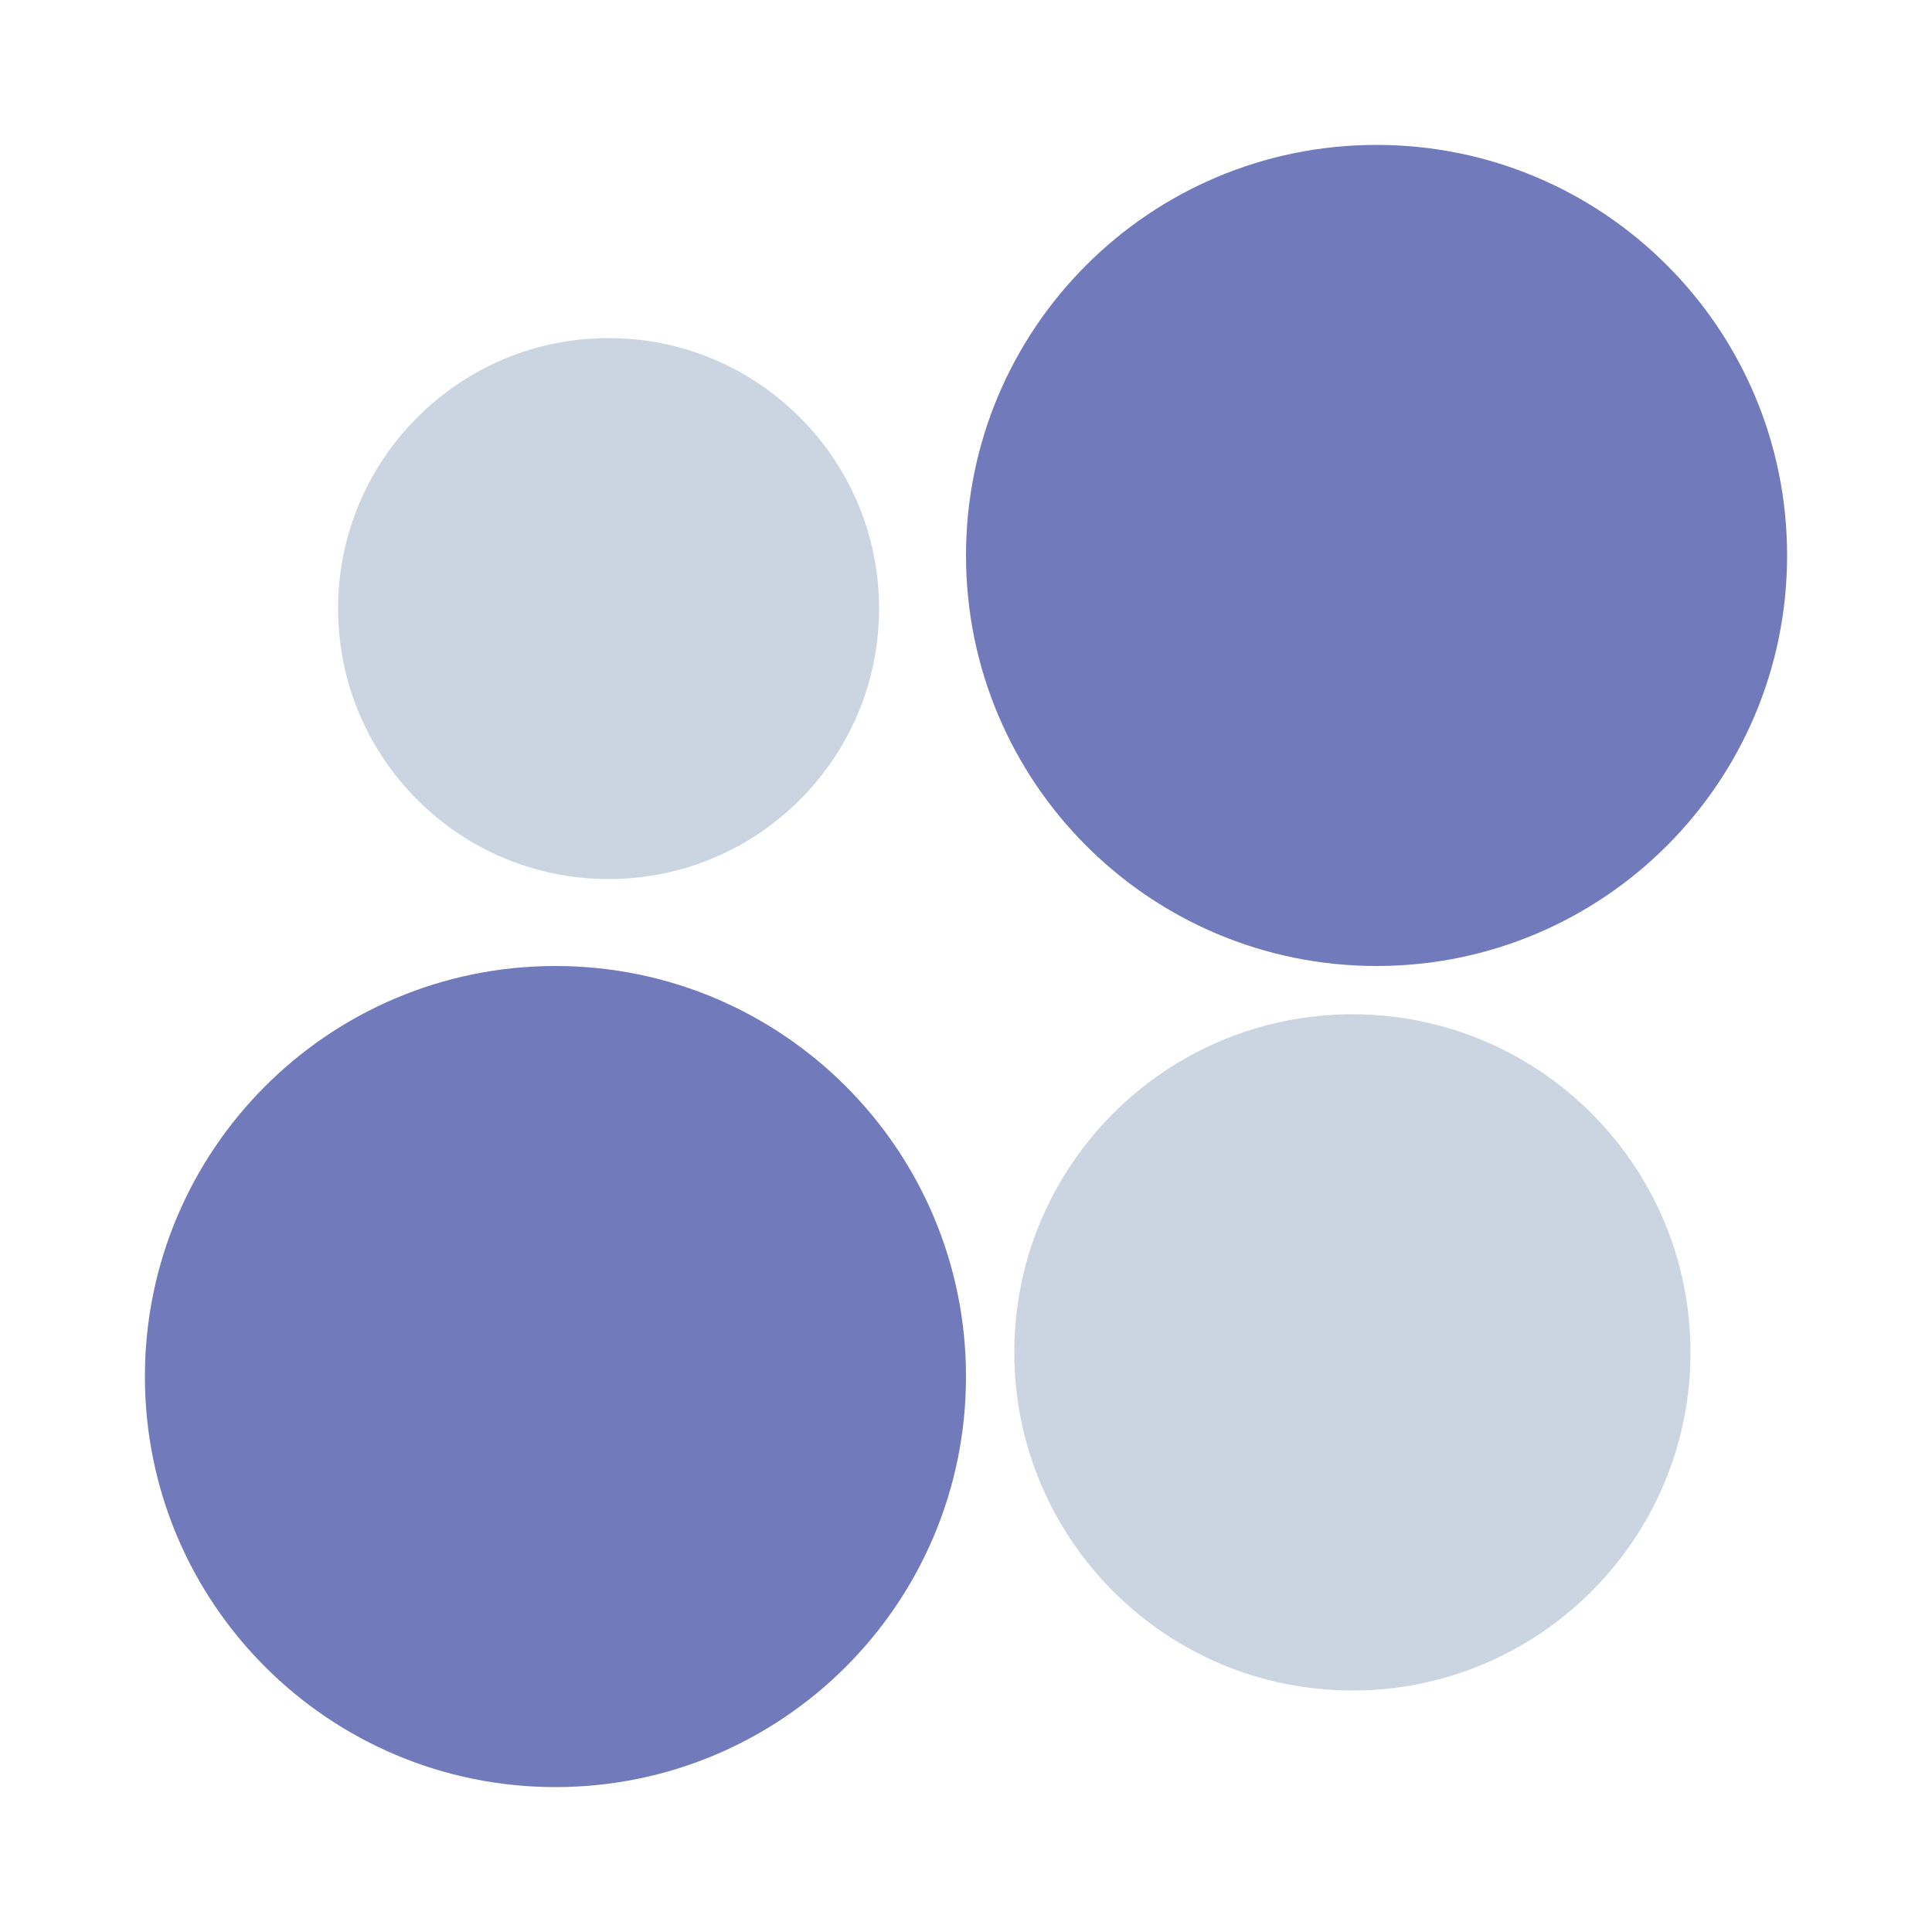
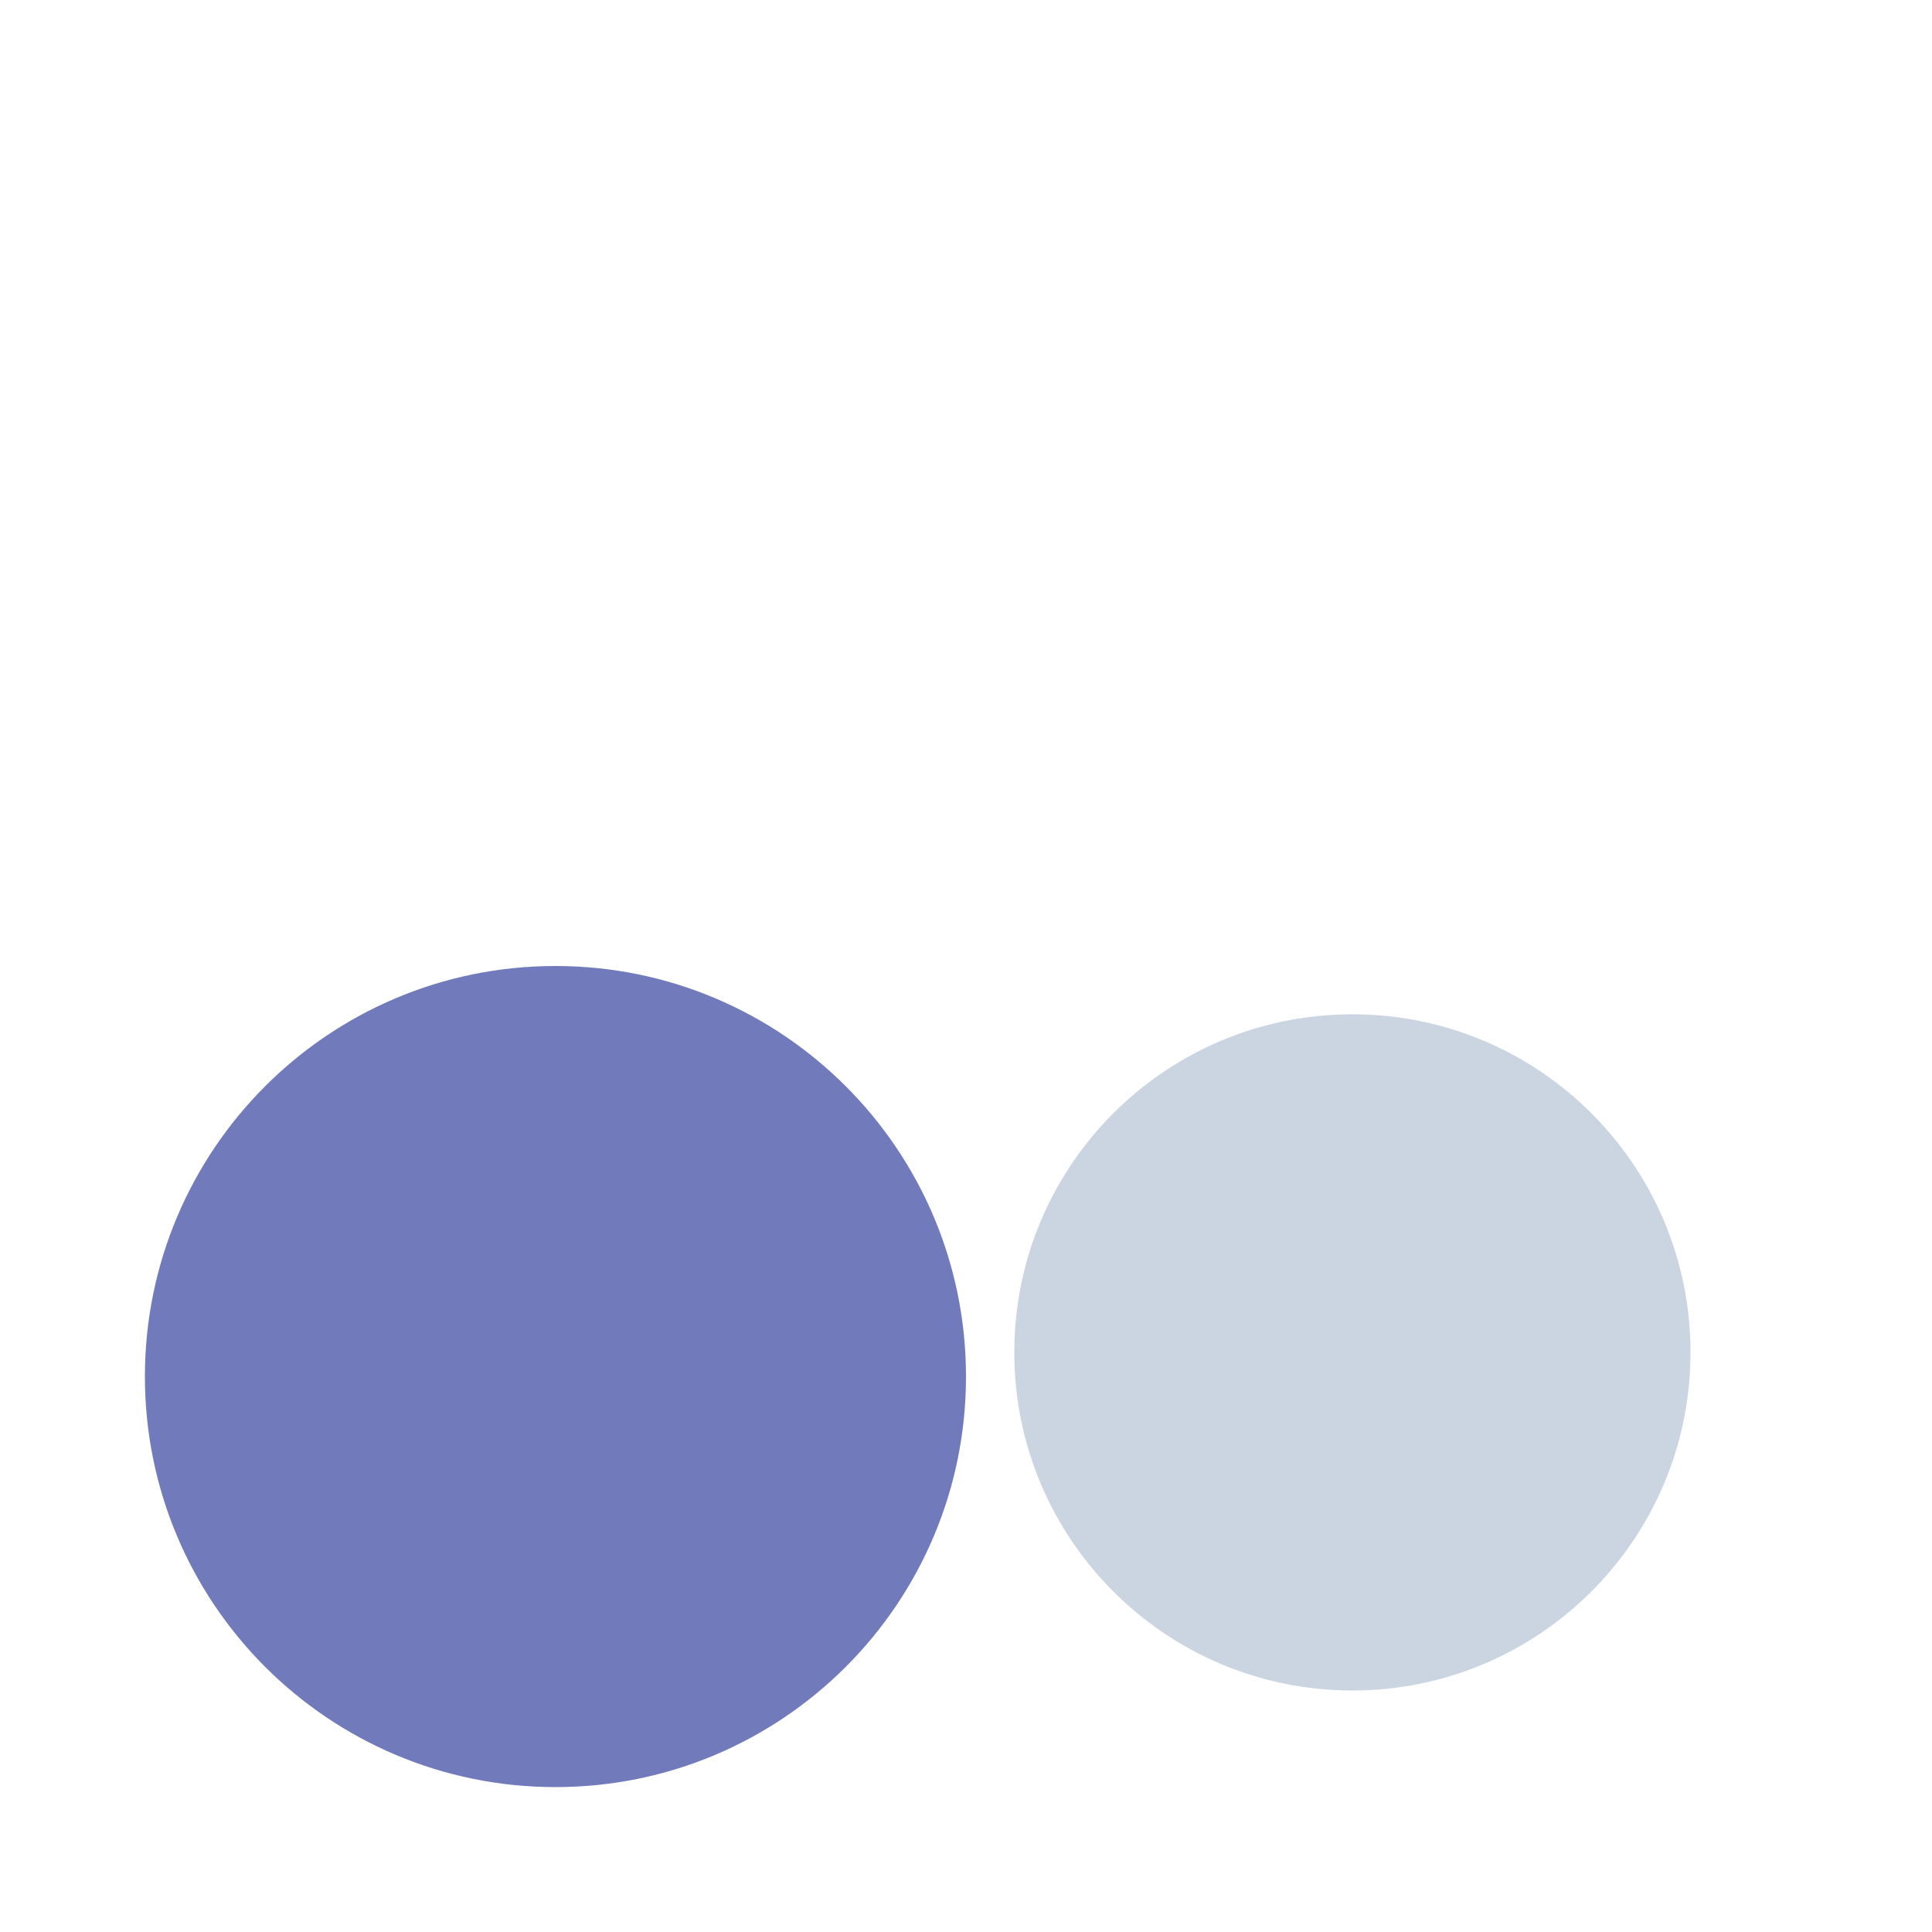
<svg xmlns="http://www.w3.org/2000/svg" width="16" height="16" viewBox="0 0 16 16" fill="none">
-   <path fill-rule="evenodd" clip-rule="evenodd" d="M5.04 2.8C3.803 2.8 2.8 3.803 2.8 5.04C2.8 6.277 3.803 7.28 5.04 7.28C6.277 7.28 7.28 6.277 7.28 5.04C7.28 3.803 6.277 2.8 5.04 2.8Z" fill="#CBD5E1" />
  <path fill-rule="evenodd" clip-rule="evenodd" d="M11.2 8.4C9.653 8.4 8.4 9.653 8.4 11.2C8.4 12.746 9.653 14 11.2 14C12.746 14 14 12.746 14 11.2C14 9.653 12.746 8.4 11.2 8.4Z" fill="#CBD5E1" />
-   <path fill-rule="evenodd" clip-rule="evenodd" d="M11.4 1.2C9.522 1.2 8 2.722 8 4.6C8 6.478 9.522 8 11.4 8C13.278 8 14.8 6.478 14.8 4.6C14.8 2.722 13.278 1.2 11.4 1.2Z" fill="#717BBC" />
  <path fill-rule="evenodd" clip-rule="evenodd" d="M4.6 8C2.722 8 1.2 9.522 1.2 11.4C1.2 13.278 2.722 14.8 4.6 14.8C6.478 14.8 8 13.278 8 11.4C8 9.522 6.478 8 4.6 8Z" fill="#717BBC" />
</svg>